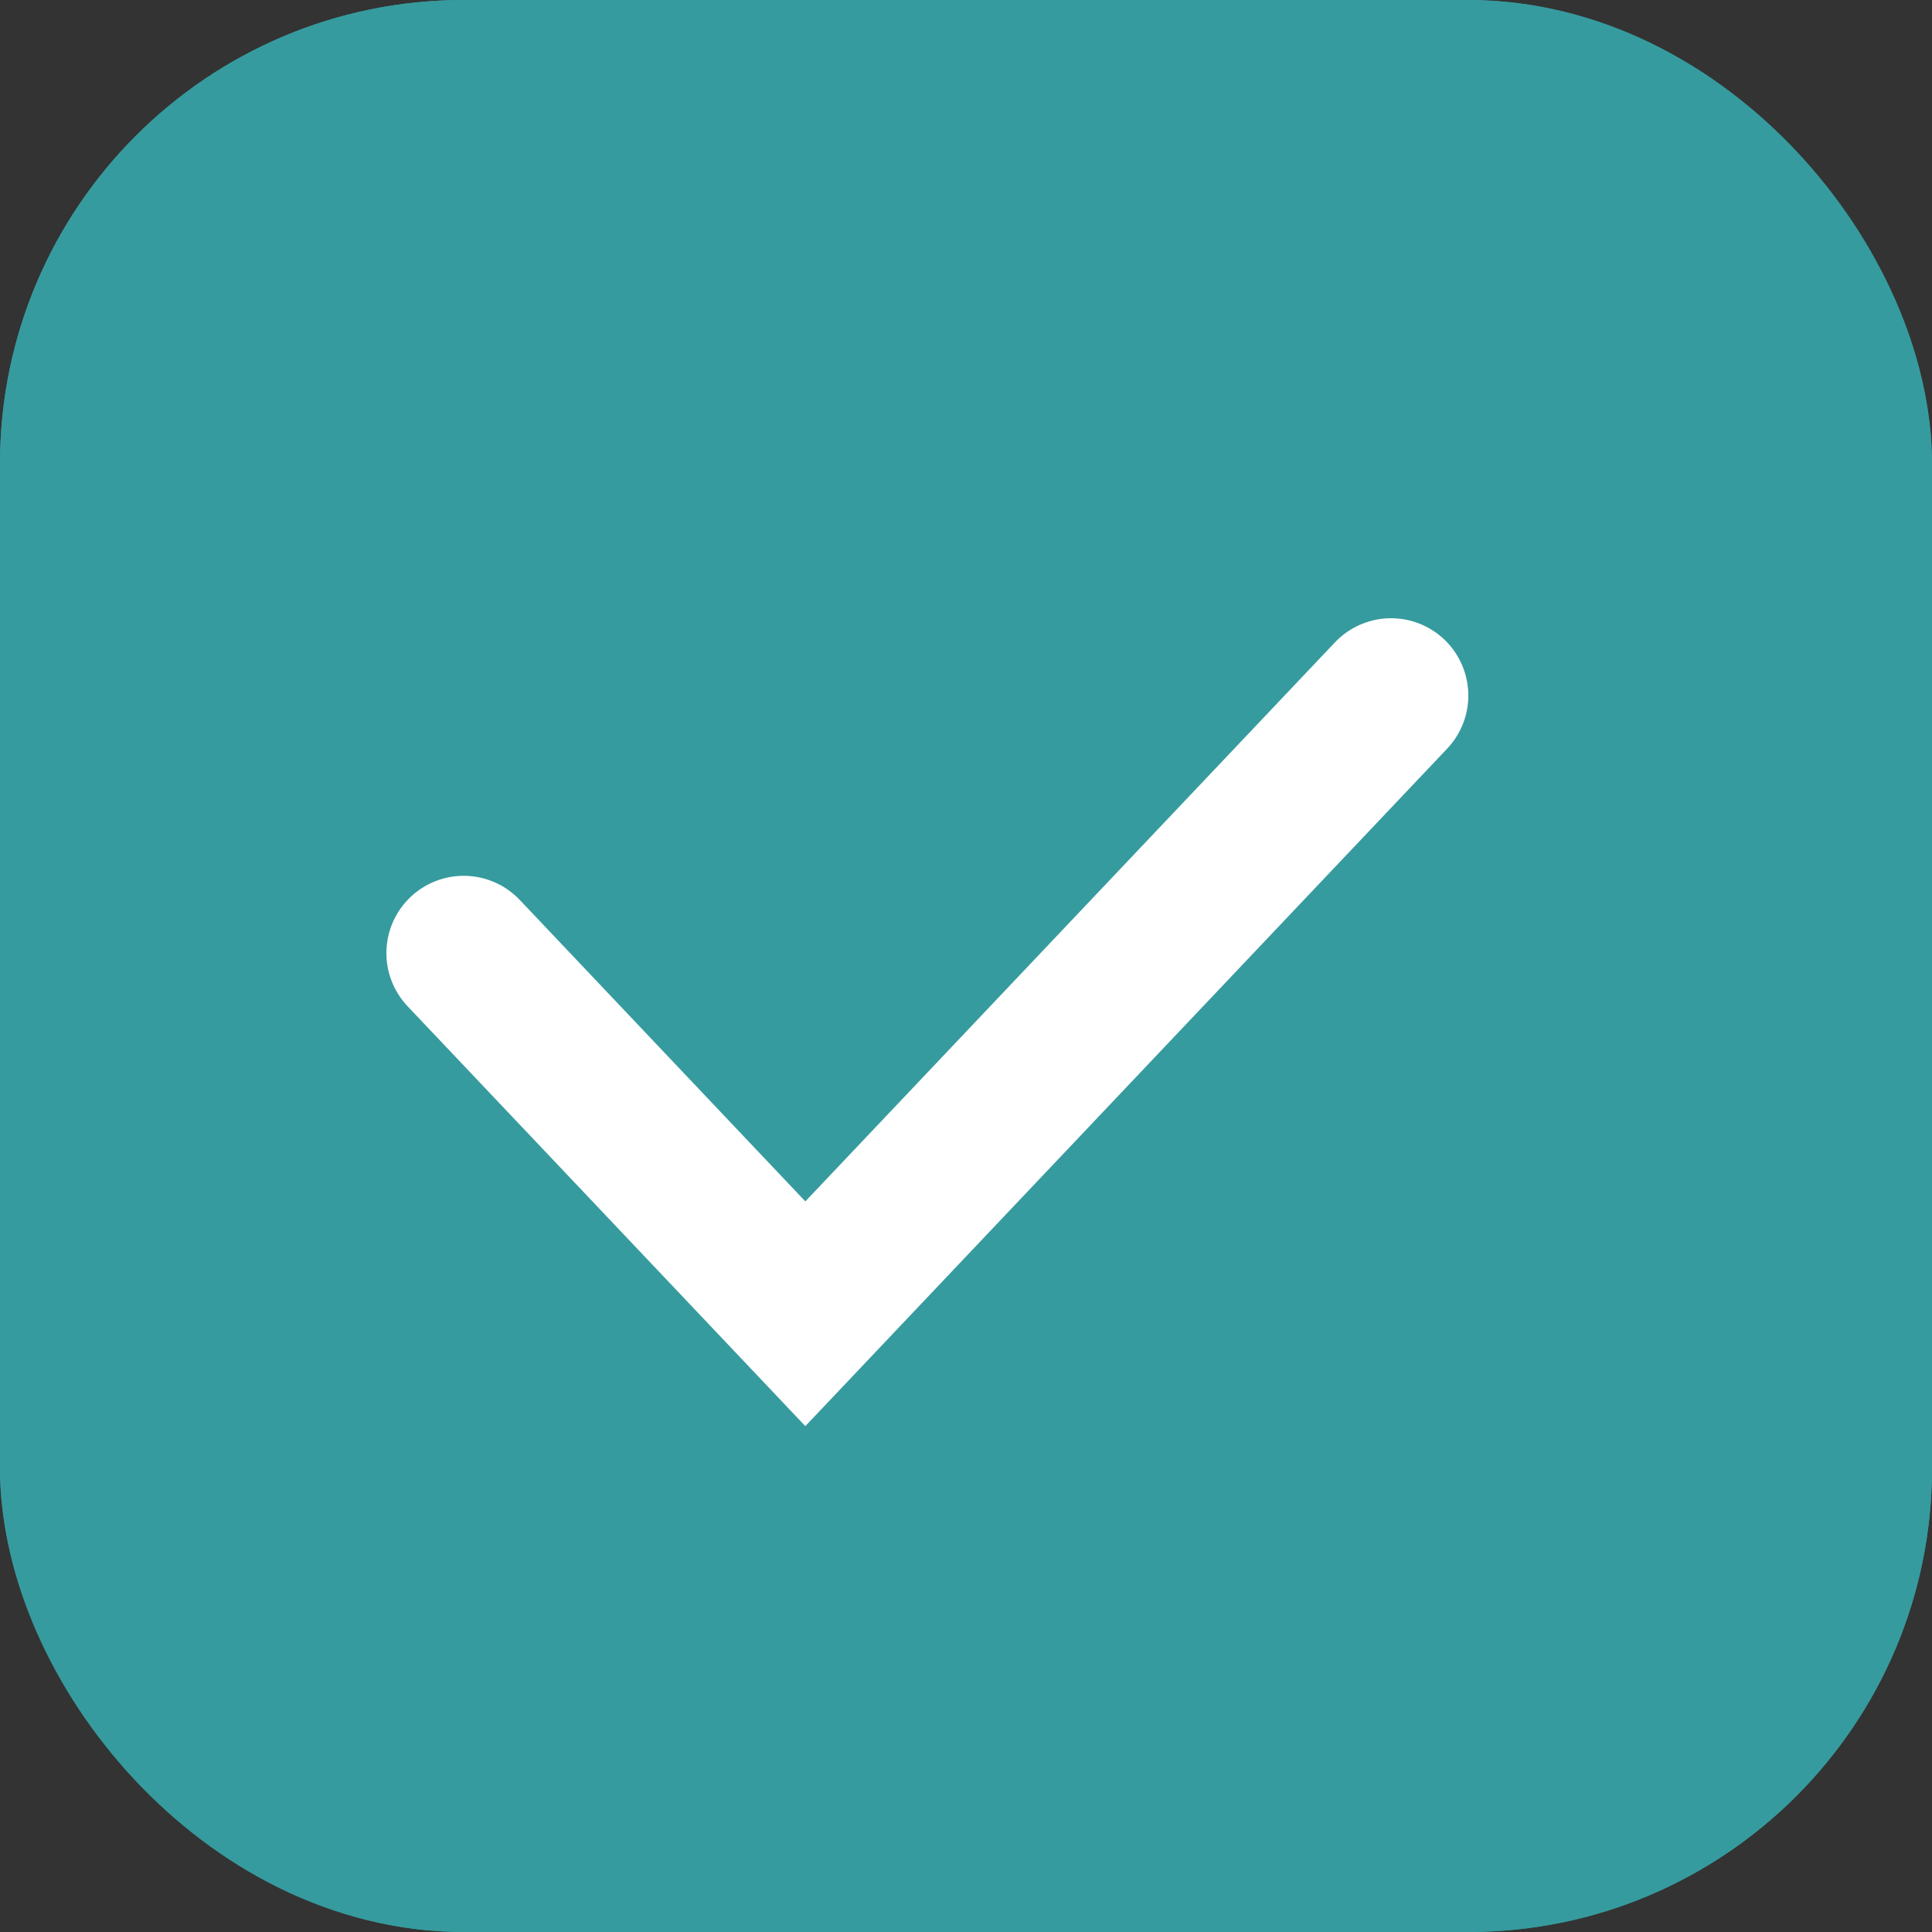
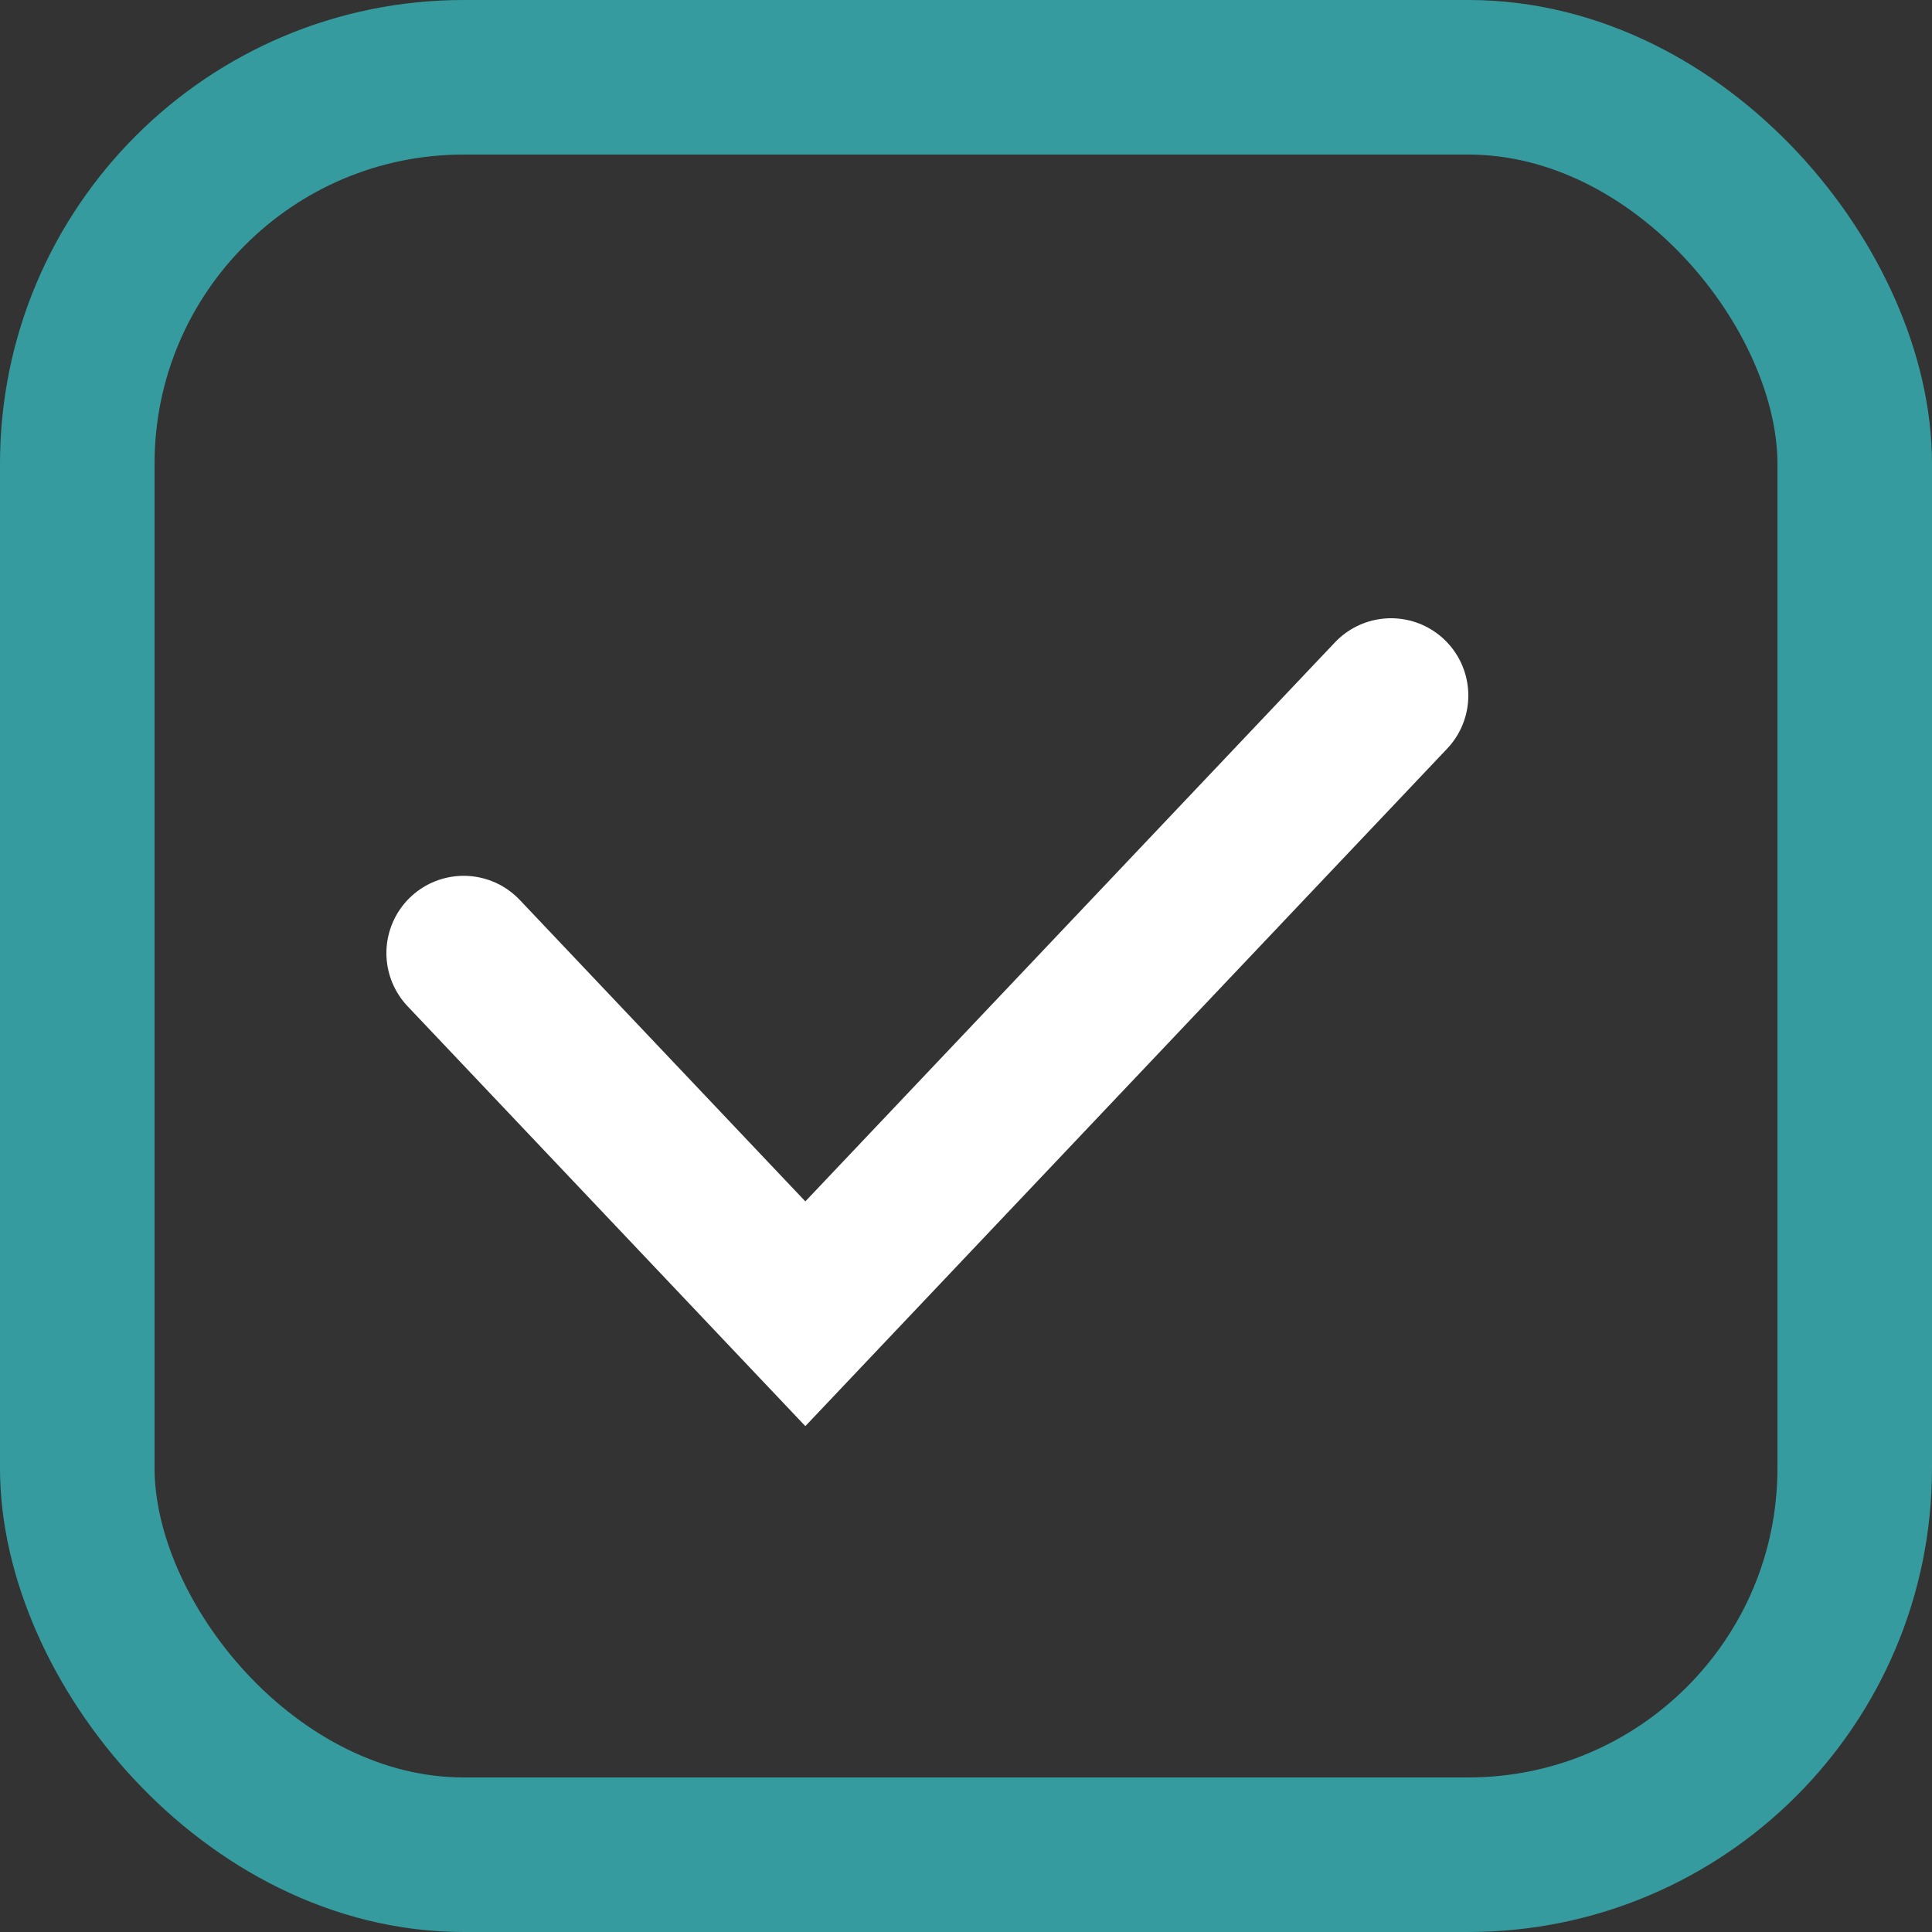
<svg xmlns="http://www.w3.org/2000/svg" width="25" height="25" viewBox="0 0 25 25" fill="none">
  <rect x="0" y="0" width="25" height="25" fill="#333333" stroke="none" />
-   <rect width="25" height="25" rx="6" fill="#369B9E" />
  <rect x="1" y="1" width="23" height="23" rx="5" stroke="#369B9E" stroke-width="2" stroke-linejoin="round" />
  <path d="M6 12.333L10.421 17L18 9" stroke="white" stroke-width="2" stroke-linecap="round" />
</svg>